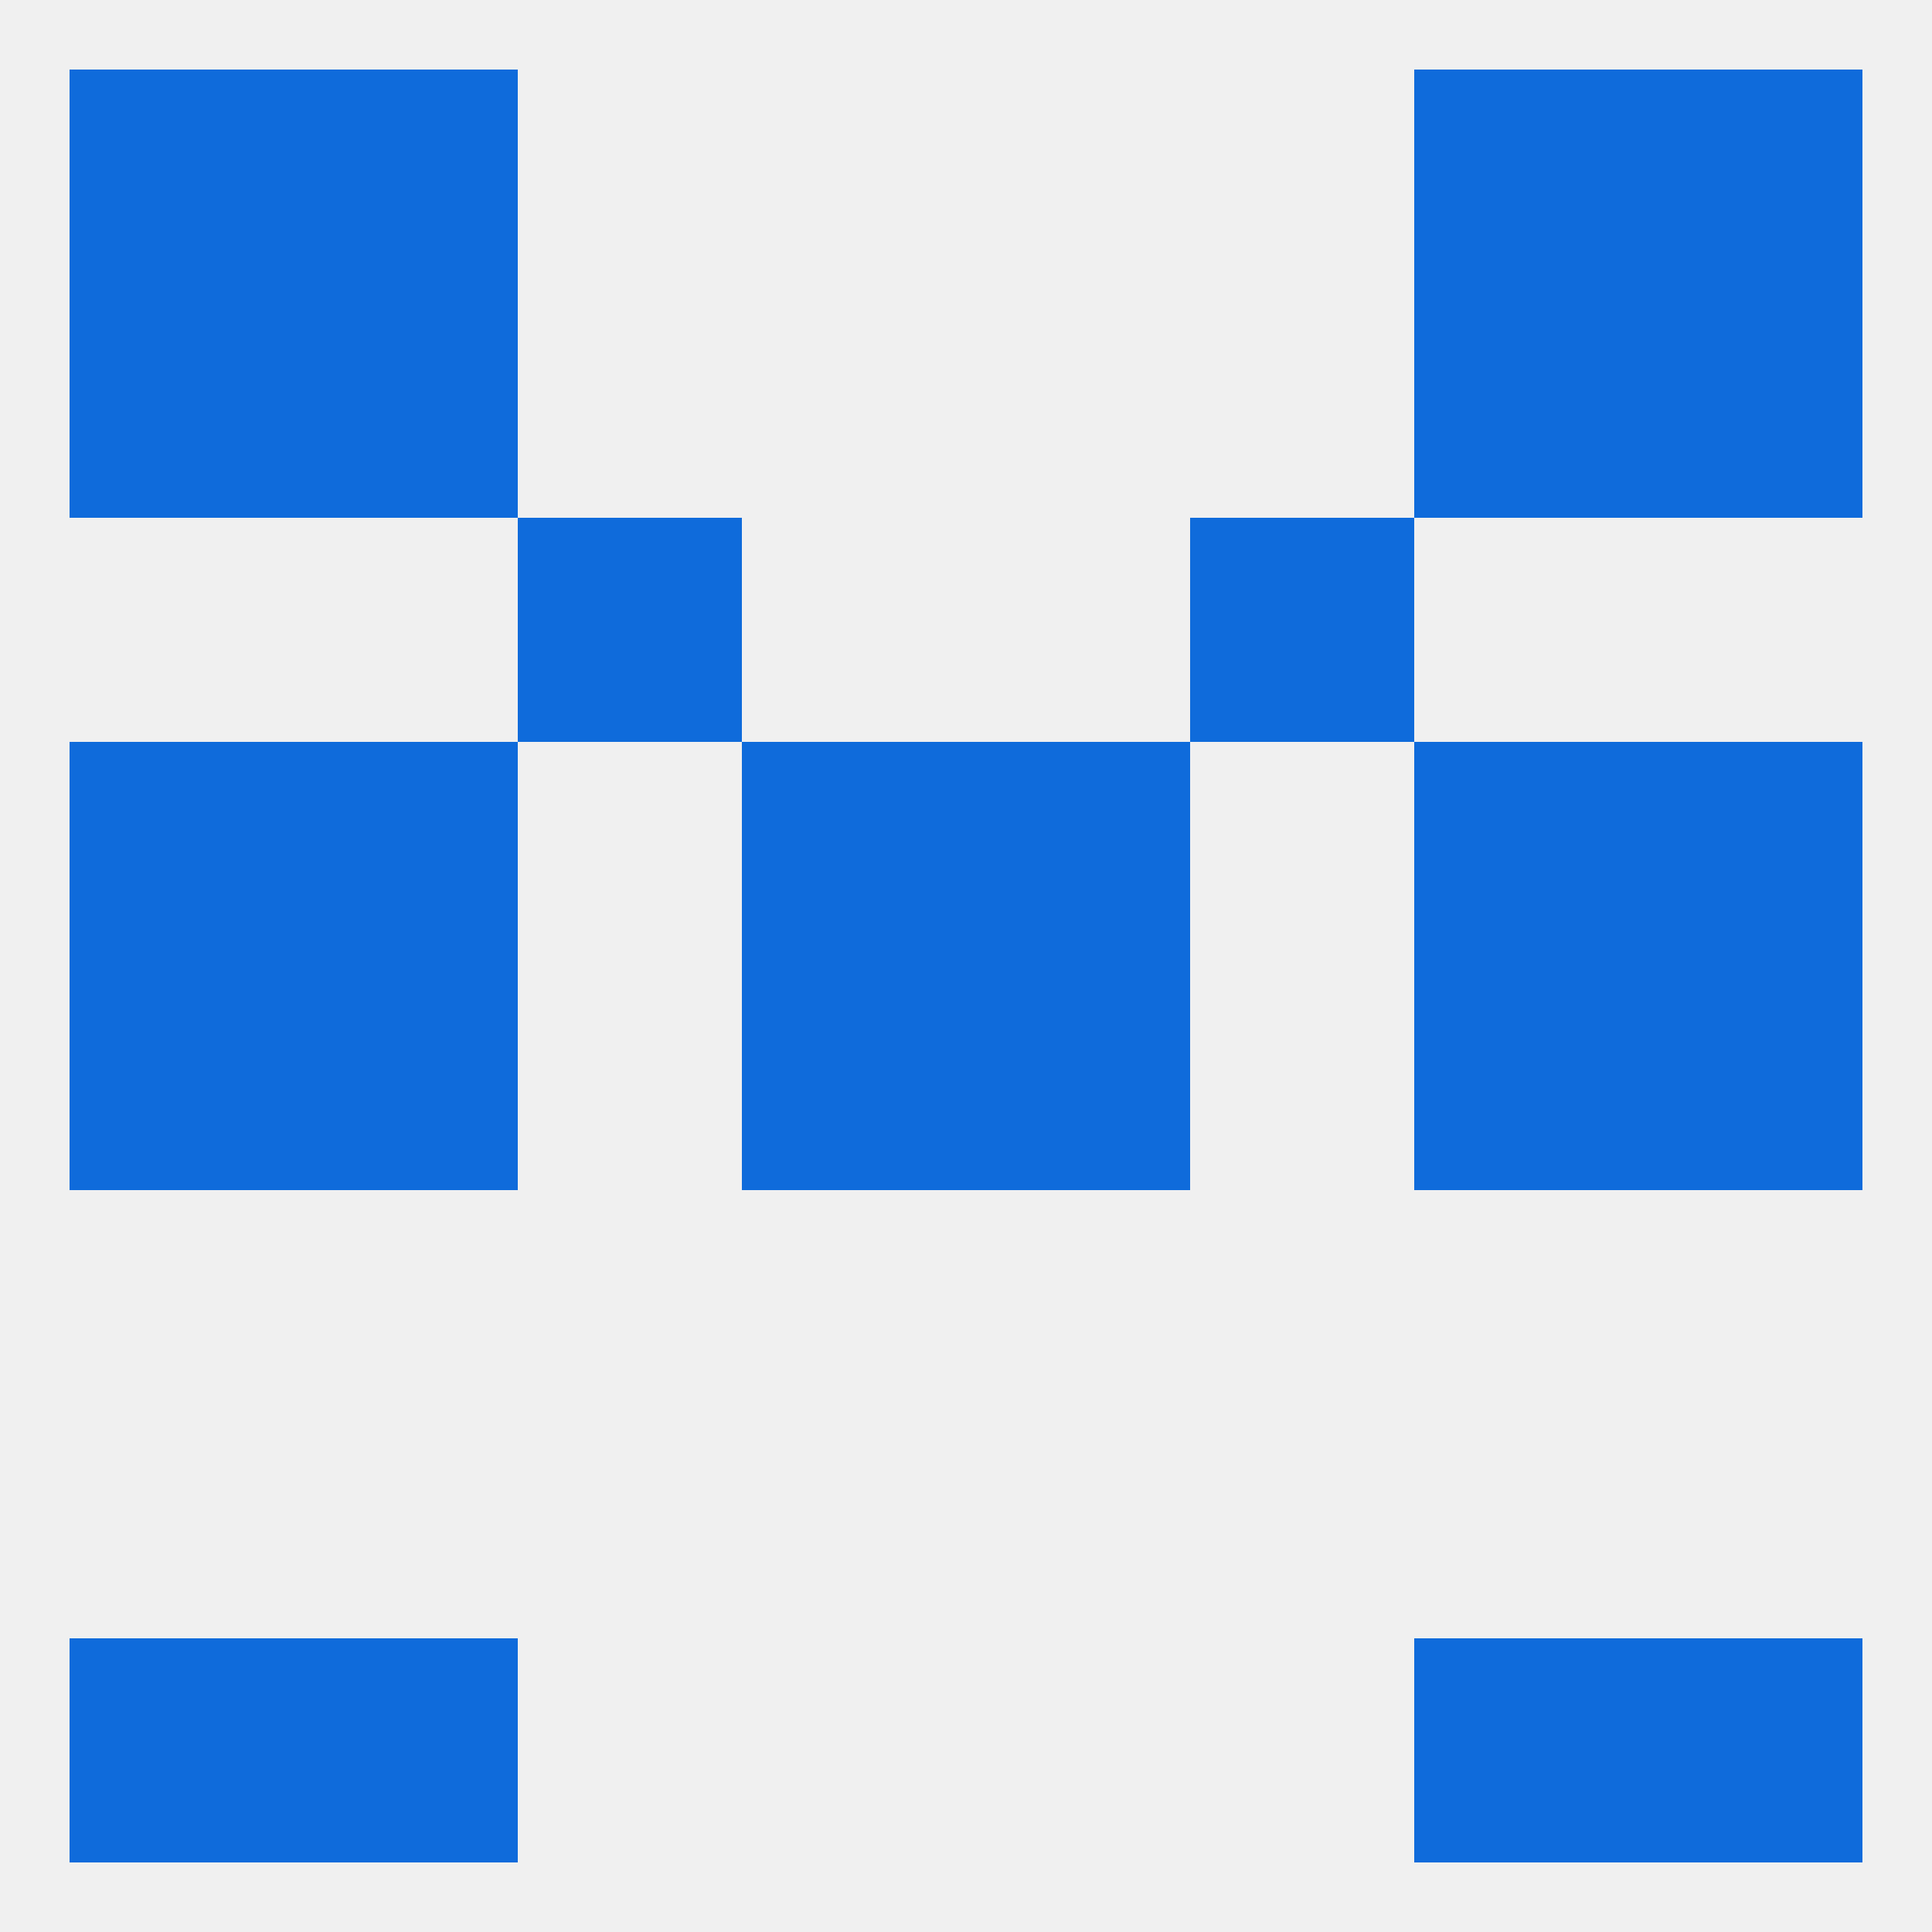
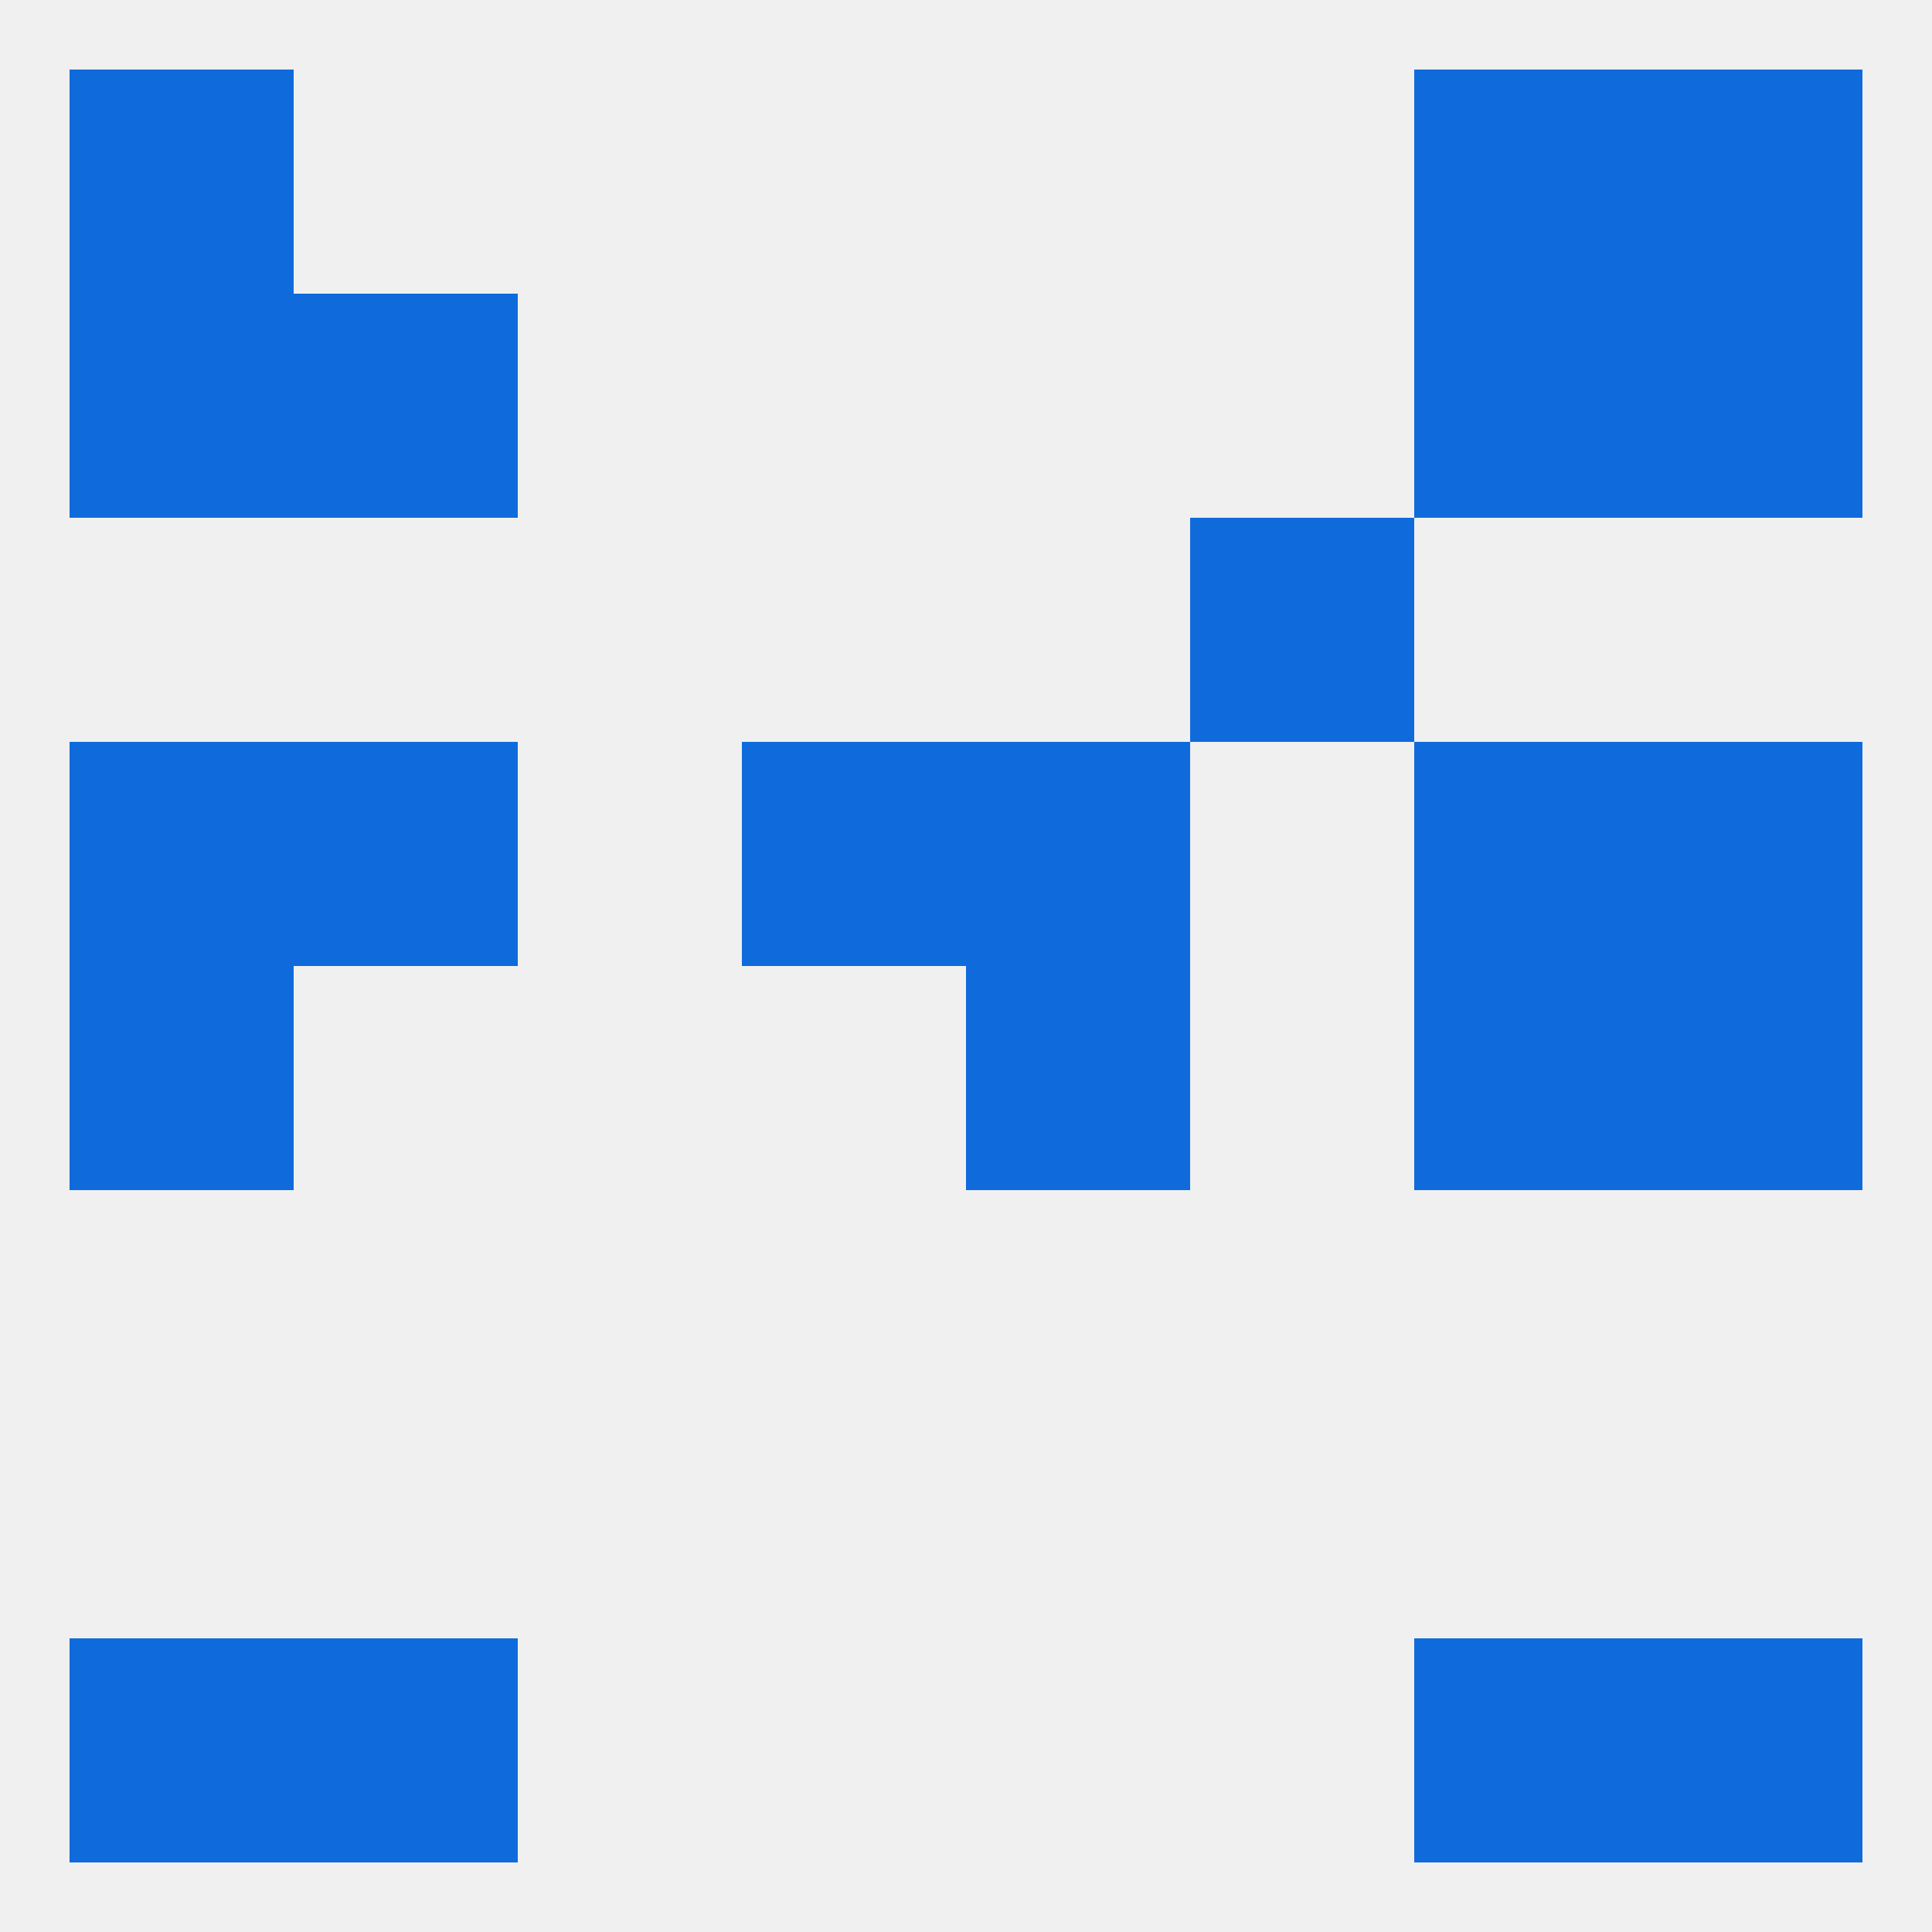
<svg xmlns="http://www.w3.org/2000/svg" version="1.1" baseprofile="full" width="250" height="250" viewBox="0 0 250 250">
  <rect width="100%" height="100%" fill="rgba(240,240,240,255)" />
-   <rect x="67" y="67" width="29" height="29" fill="rgba(15,107,219,255)" />
  <rect x="154" y="67" width="29" height="29" fill="rgba(15,107,219,255)" />
  <rect x="212" y="9" width="29" height="29" fill="rgba(15,107,219,255)" />
-   <rect x="38" y="9" width="29" height="29" fill="rgba(15,107,219,255)" />
  <rect x="183" y="9" width="29" height="29" fill="rgba(15,107,219,255)" />
  <rect x="9" y="9" width="29" height="29" fill="rgba(15,107,219,255)" />
  <rect x="9" y="212" width="29" height="29" fill="rgba(15,107,219,255)" />
  <rect x="212" y="212" width="29" height="29" fill="rgba(15,107,219,255)" />
  <rect x="38" y="212" width="29" height="29" fill="rgba(15,107,219,255)" />
  <rect x="183" y="212" width="29" height="29" fill="rgba(15,107,219,255)" />
-   <rect x="96" y="125" width="29" height="29" fill="rgba(15,107,219,255)" />
  <rect x="125" y="125" width="29" height="29" fill="rgba(15,107,219,255)" />
-   <rect x="38" y="125" width="29" height="29" fill="rgba(15,107,219,255)" />
  <rect x="183" y="125" width="29" height="29" fill="rgba(15,107,219,255)" />
  <rect x="9" y="125" width="29" height="29" fill="rgba(15,107,219,255)" />
  <rect x="212" y="125" width="29" height="29" fill="rgba(15,107,219,255)" />
  <rect x="9" y="96" width="29" height="29" fill="rgba(15,107,219,255)" />
  <rect x="212" y="96" width="29" height="29" fill="rgba(15,107,219,255)" />
  <rect x="38" y="96" width="29" height="29" fill="rgba(15,107,219,255)" />
  <rect x="183" y="96" width="29" height="29" fill="rgba(15,107,219,255)" />
  <rect x="96" y="96" width="29" height="29" fill="rgba(15,107,219,255)" />
  <rect x="125" y="96" width="29" height="29" fill="rgba(15,107,219,255)" />
  <rect x="212" y="38" width="29" height="29" fill="rgba(15,107,219,255)" />
  <rect x="38" y="38" width="29" height="29" fill="rgba(15,107,219,255)" />
  <rect x="183" y="38" width="29" height="29" fill="rgba(15,107,219,255)" />
  <rect x="9" y="38" width="29" height="29" fill="rgba(15,107,219,255)" />
</svg>